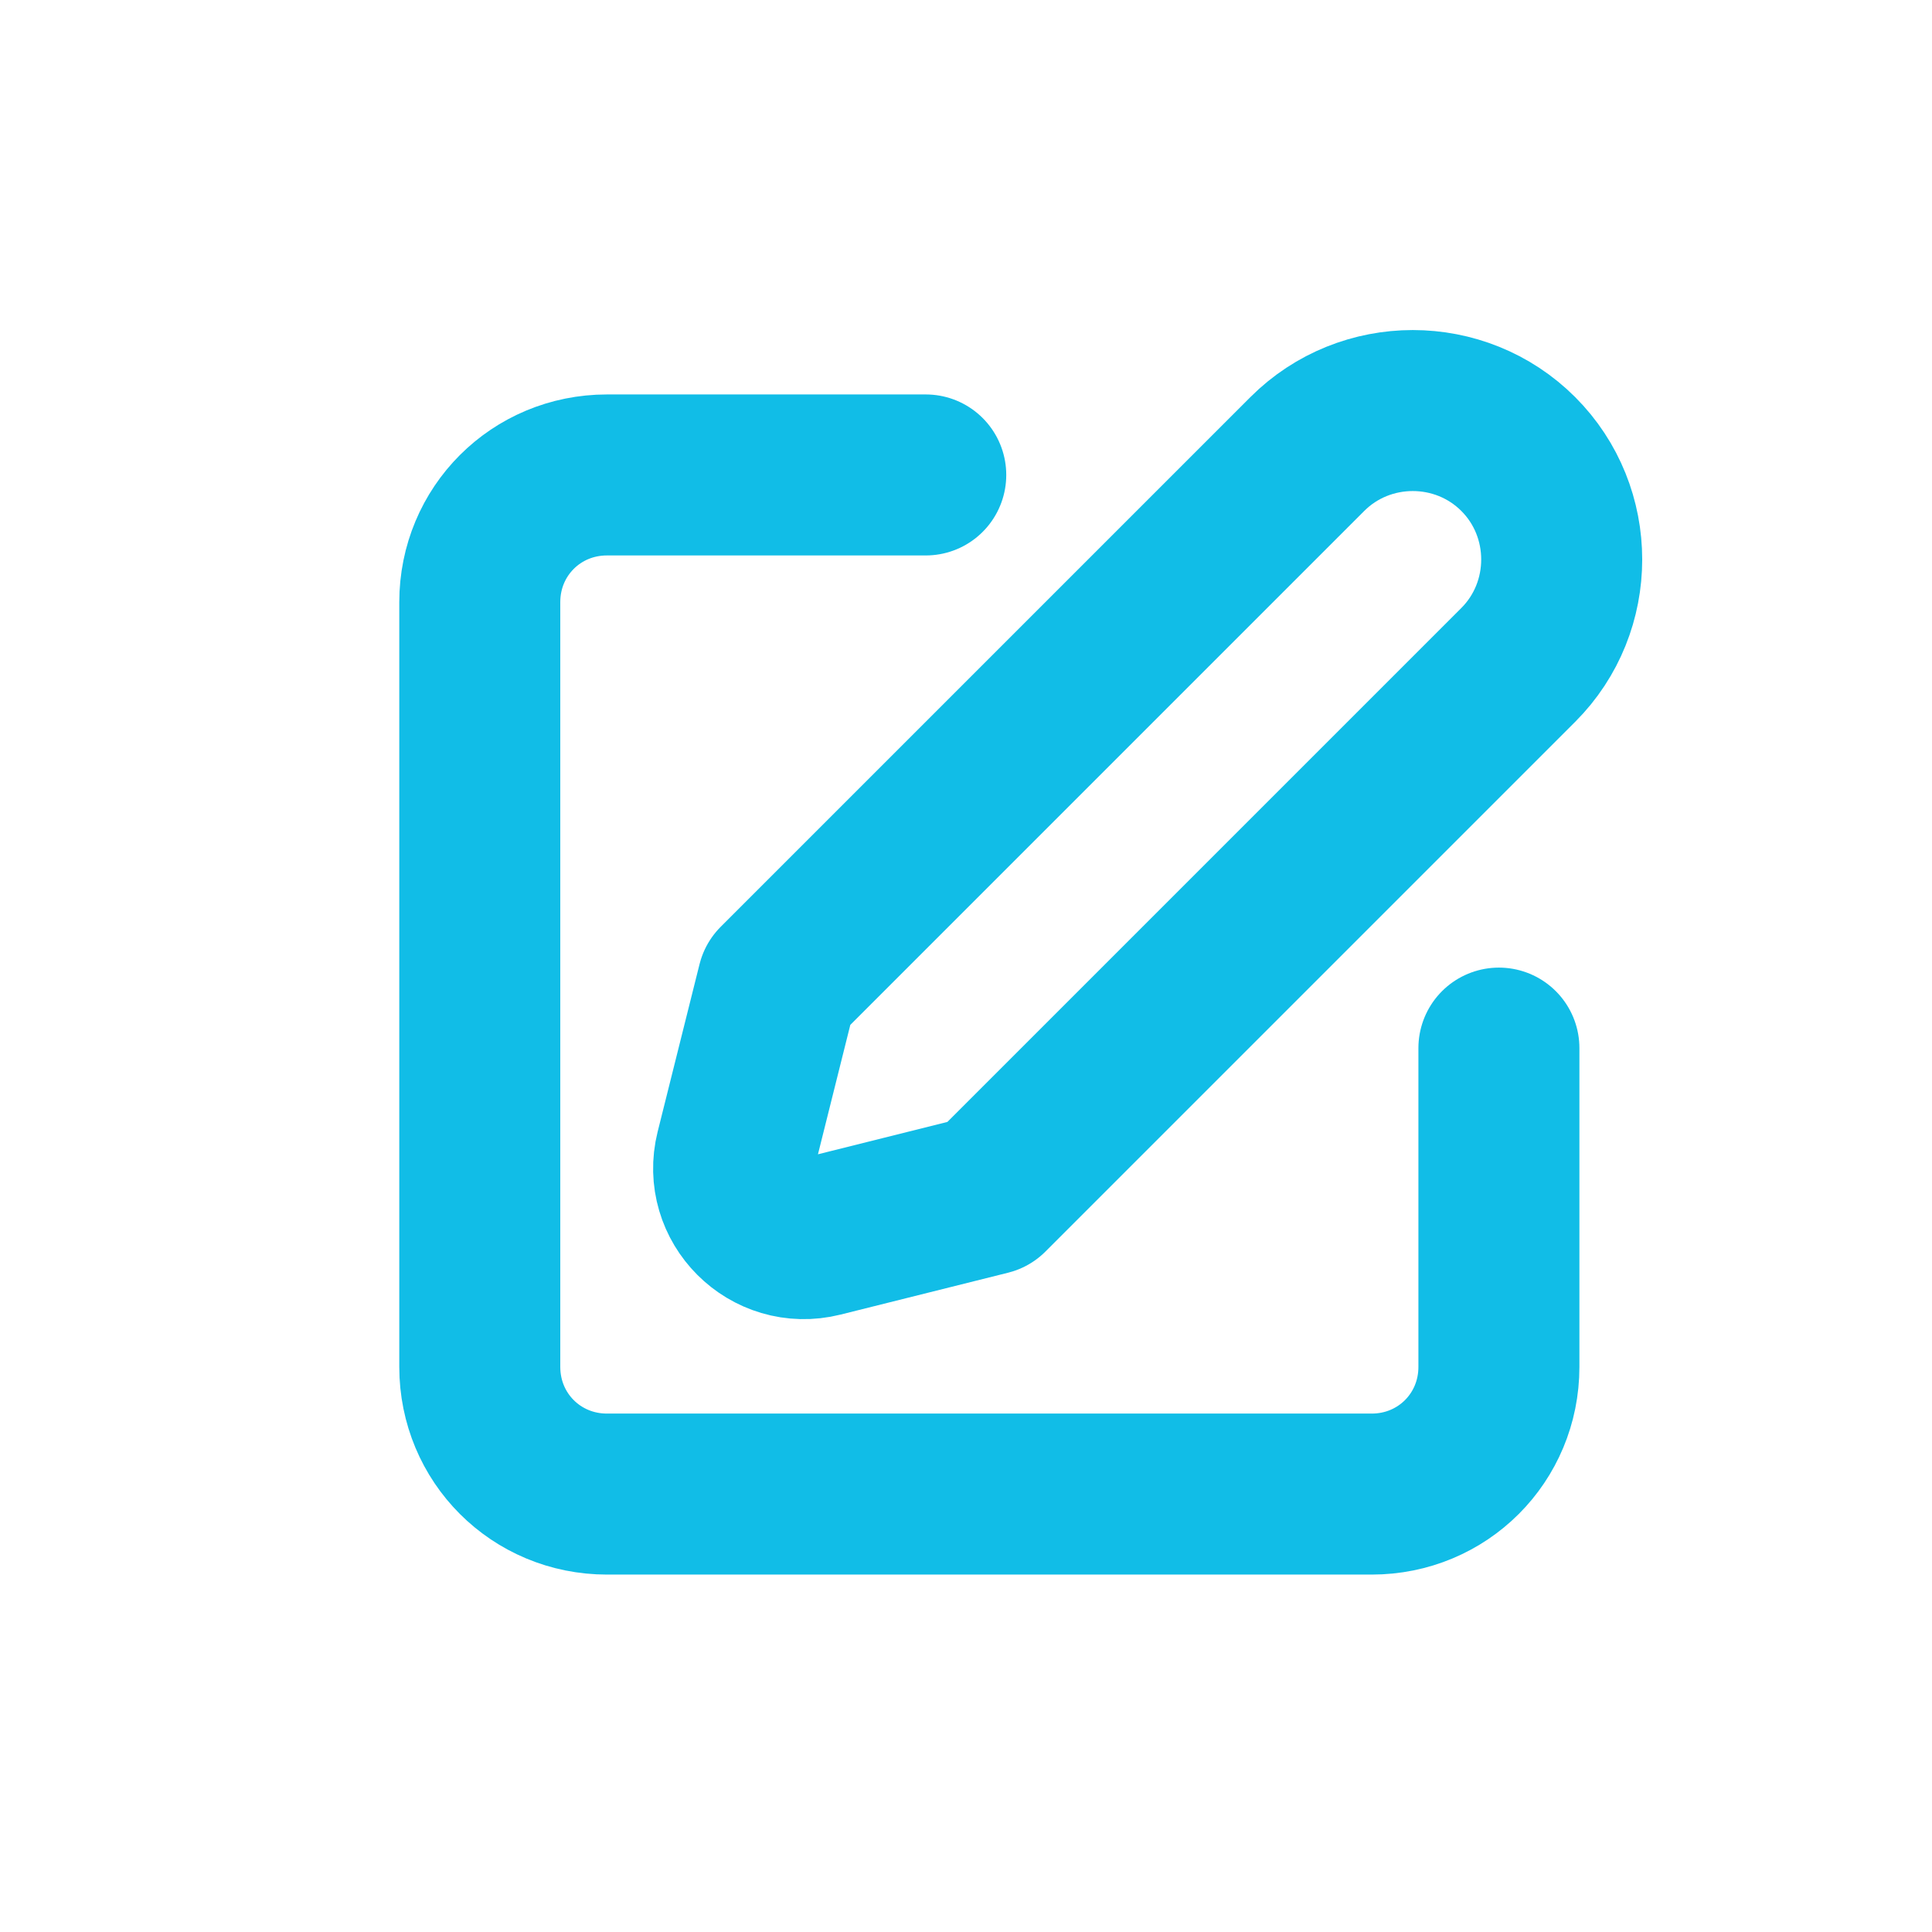
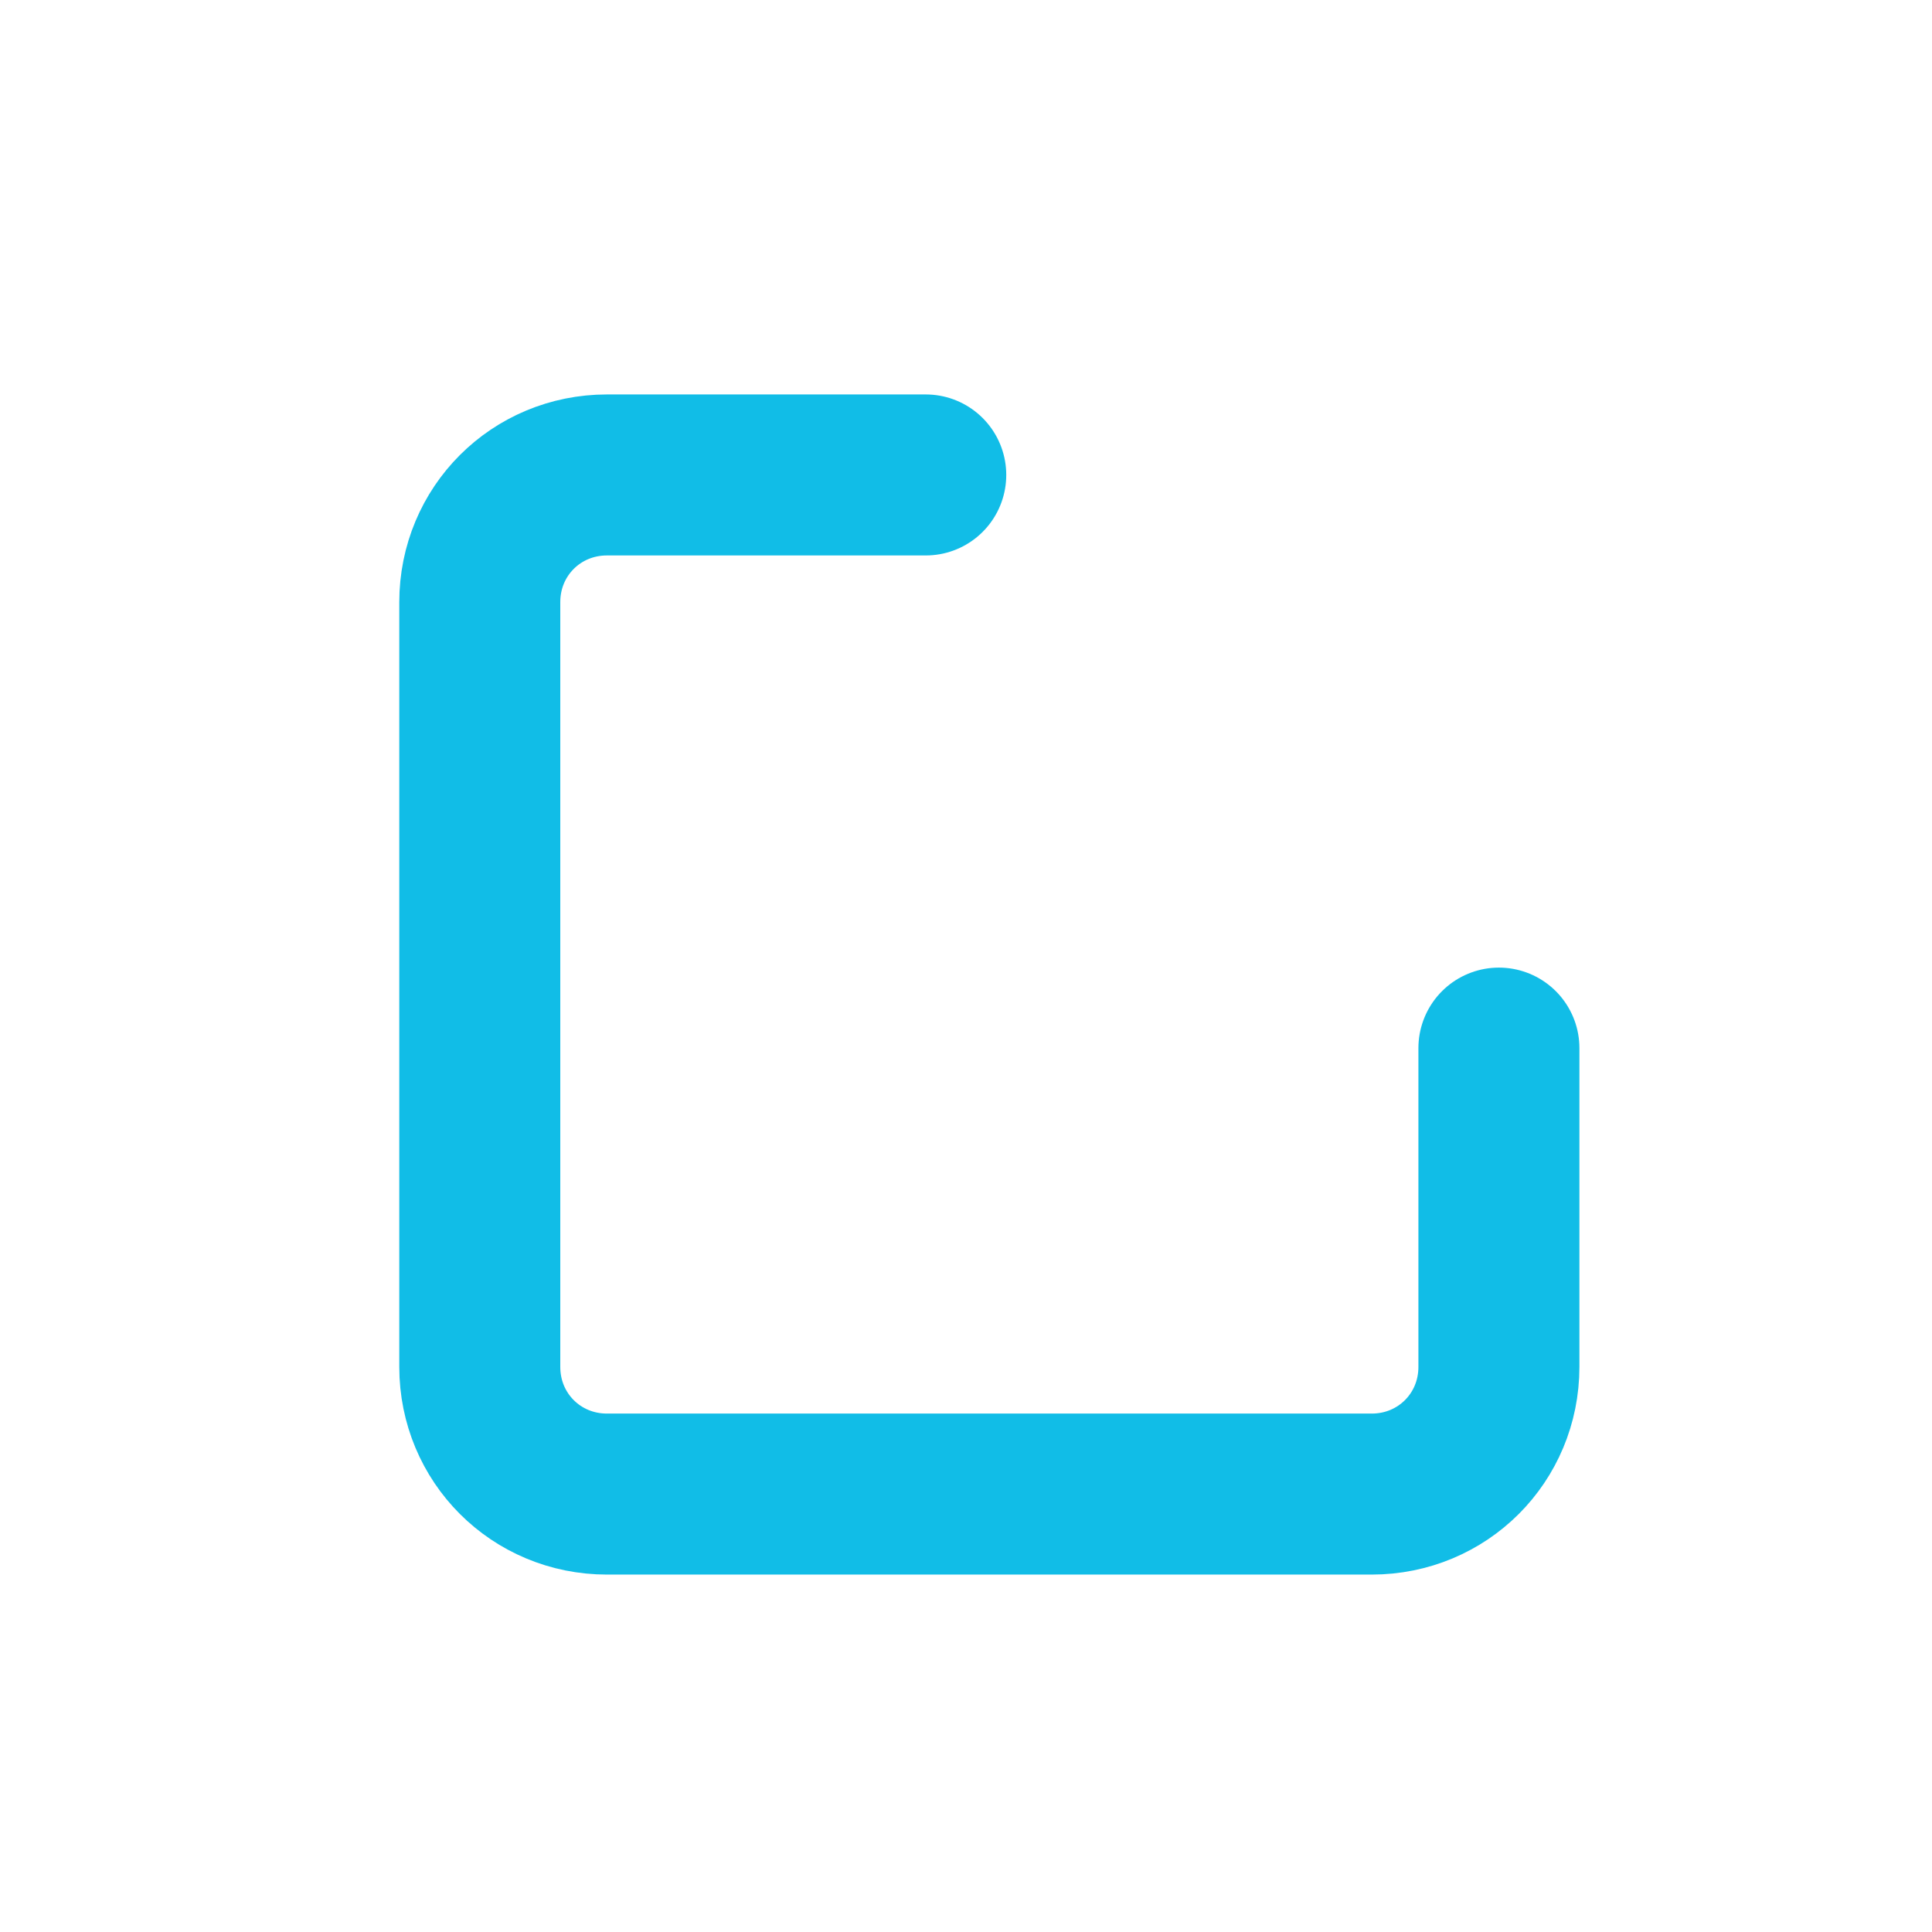
<svg xmlns="http://www.w3.org/2000/svg" id="Layer_1" data-name="Layer 1" viewBox="0 0 12 12">
  <defs>
    <style>
      .cls-1 {
        fill: none;
        stroke: #11bde7;
        stroke-linecap: round;
        stroke-linejoin: round;
      }
    </style>
  </defs>
-   <path class="cls-1" d="M4.57,7.15l.26-1.04,3.29-3.29c.36-.36.95-.36,1.31,0h0c.36.36.36.95,0,1.31l-3.29,3.29-1.04.26c-.32.08-.61-.21-.53-.53Z" />
  <path class="cls-1" d="M5.75,2.95h-1.98c-.44,0-.79.35-.79.79v4.75c0,.44.35.79.79.79h4.75c.44,0,.79-.35.79-.79v-1.98" />
</svg>